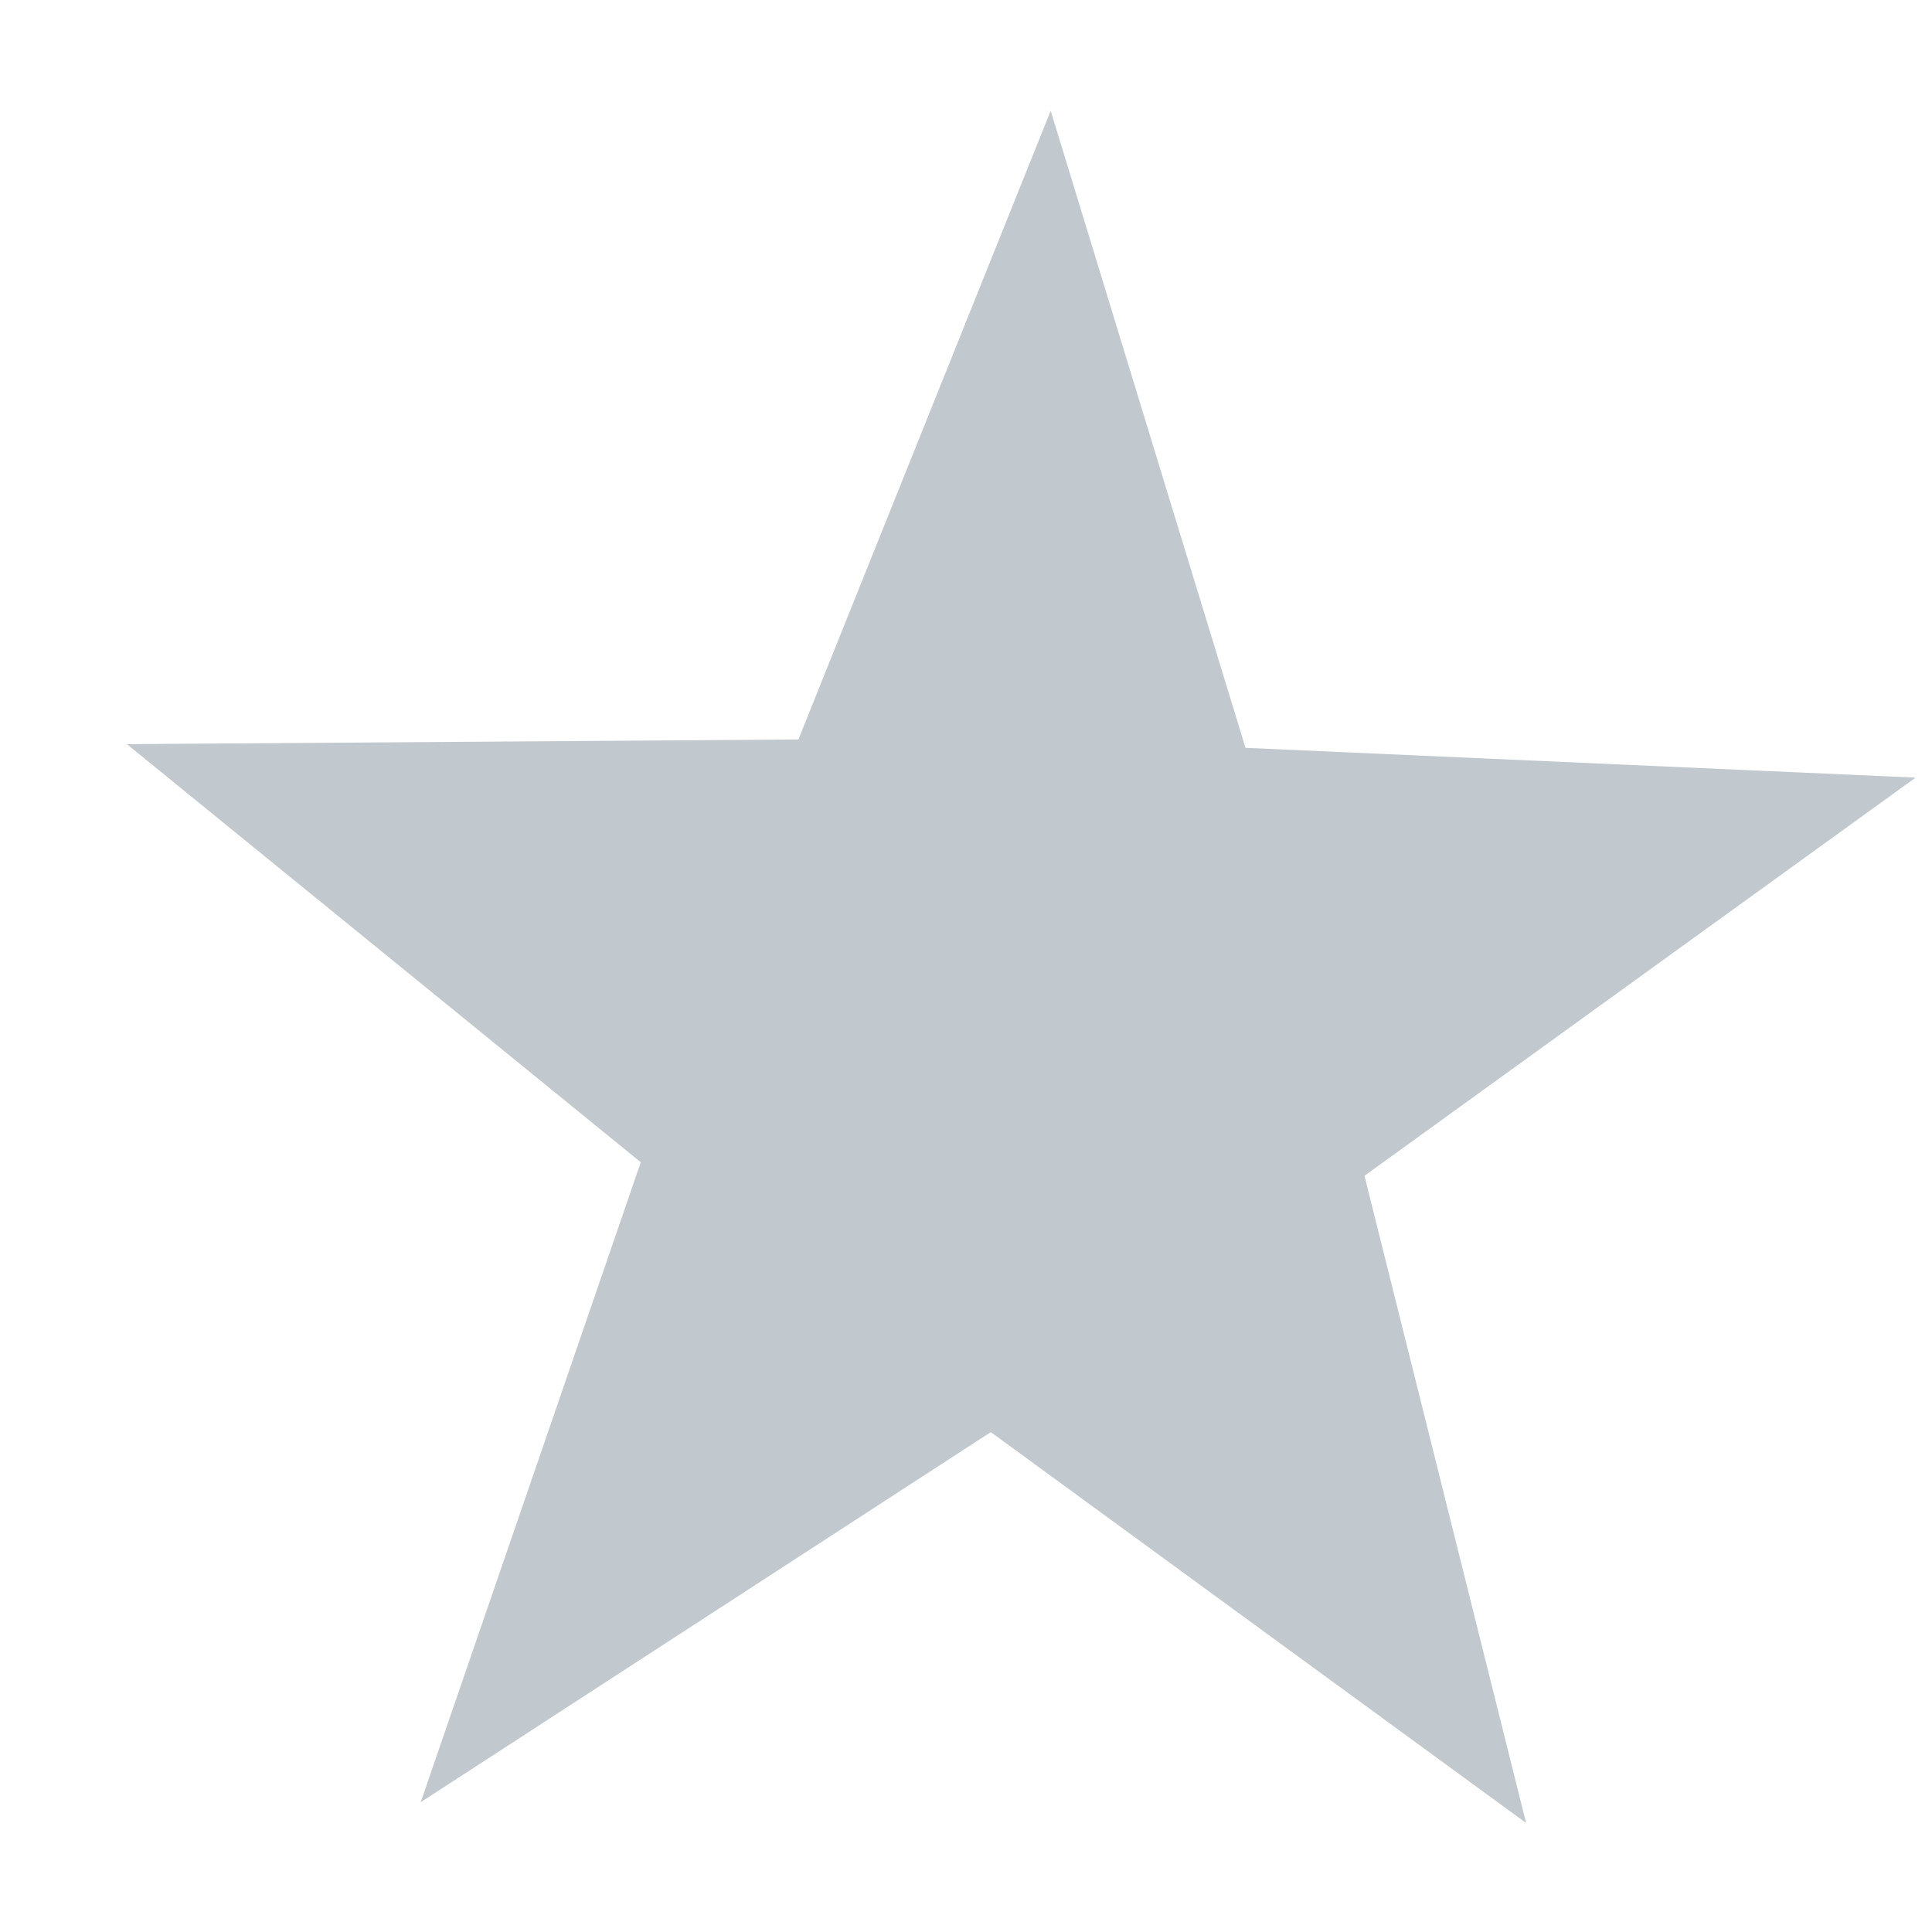
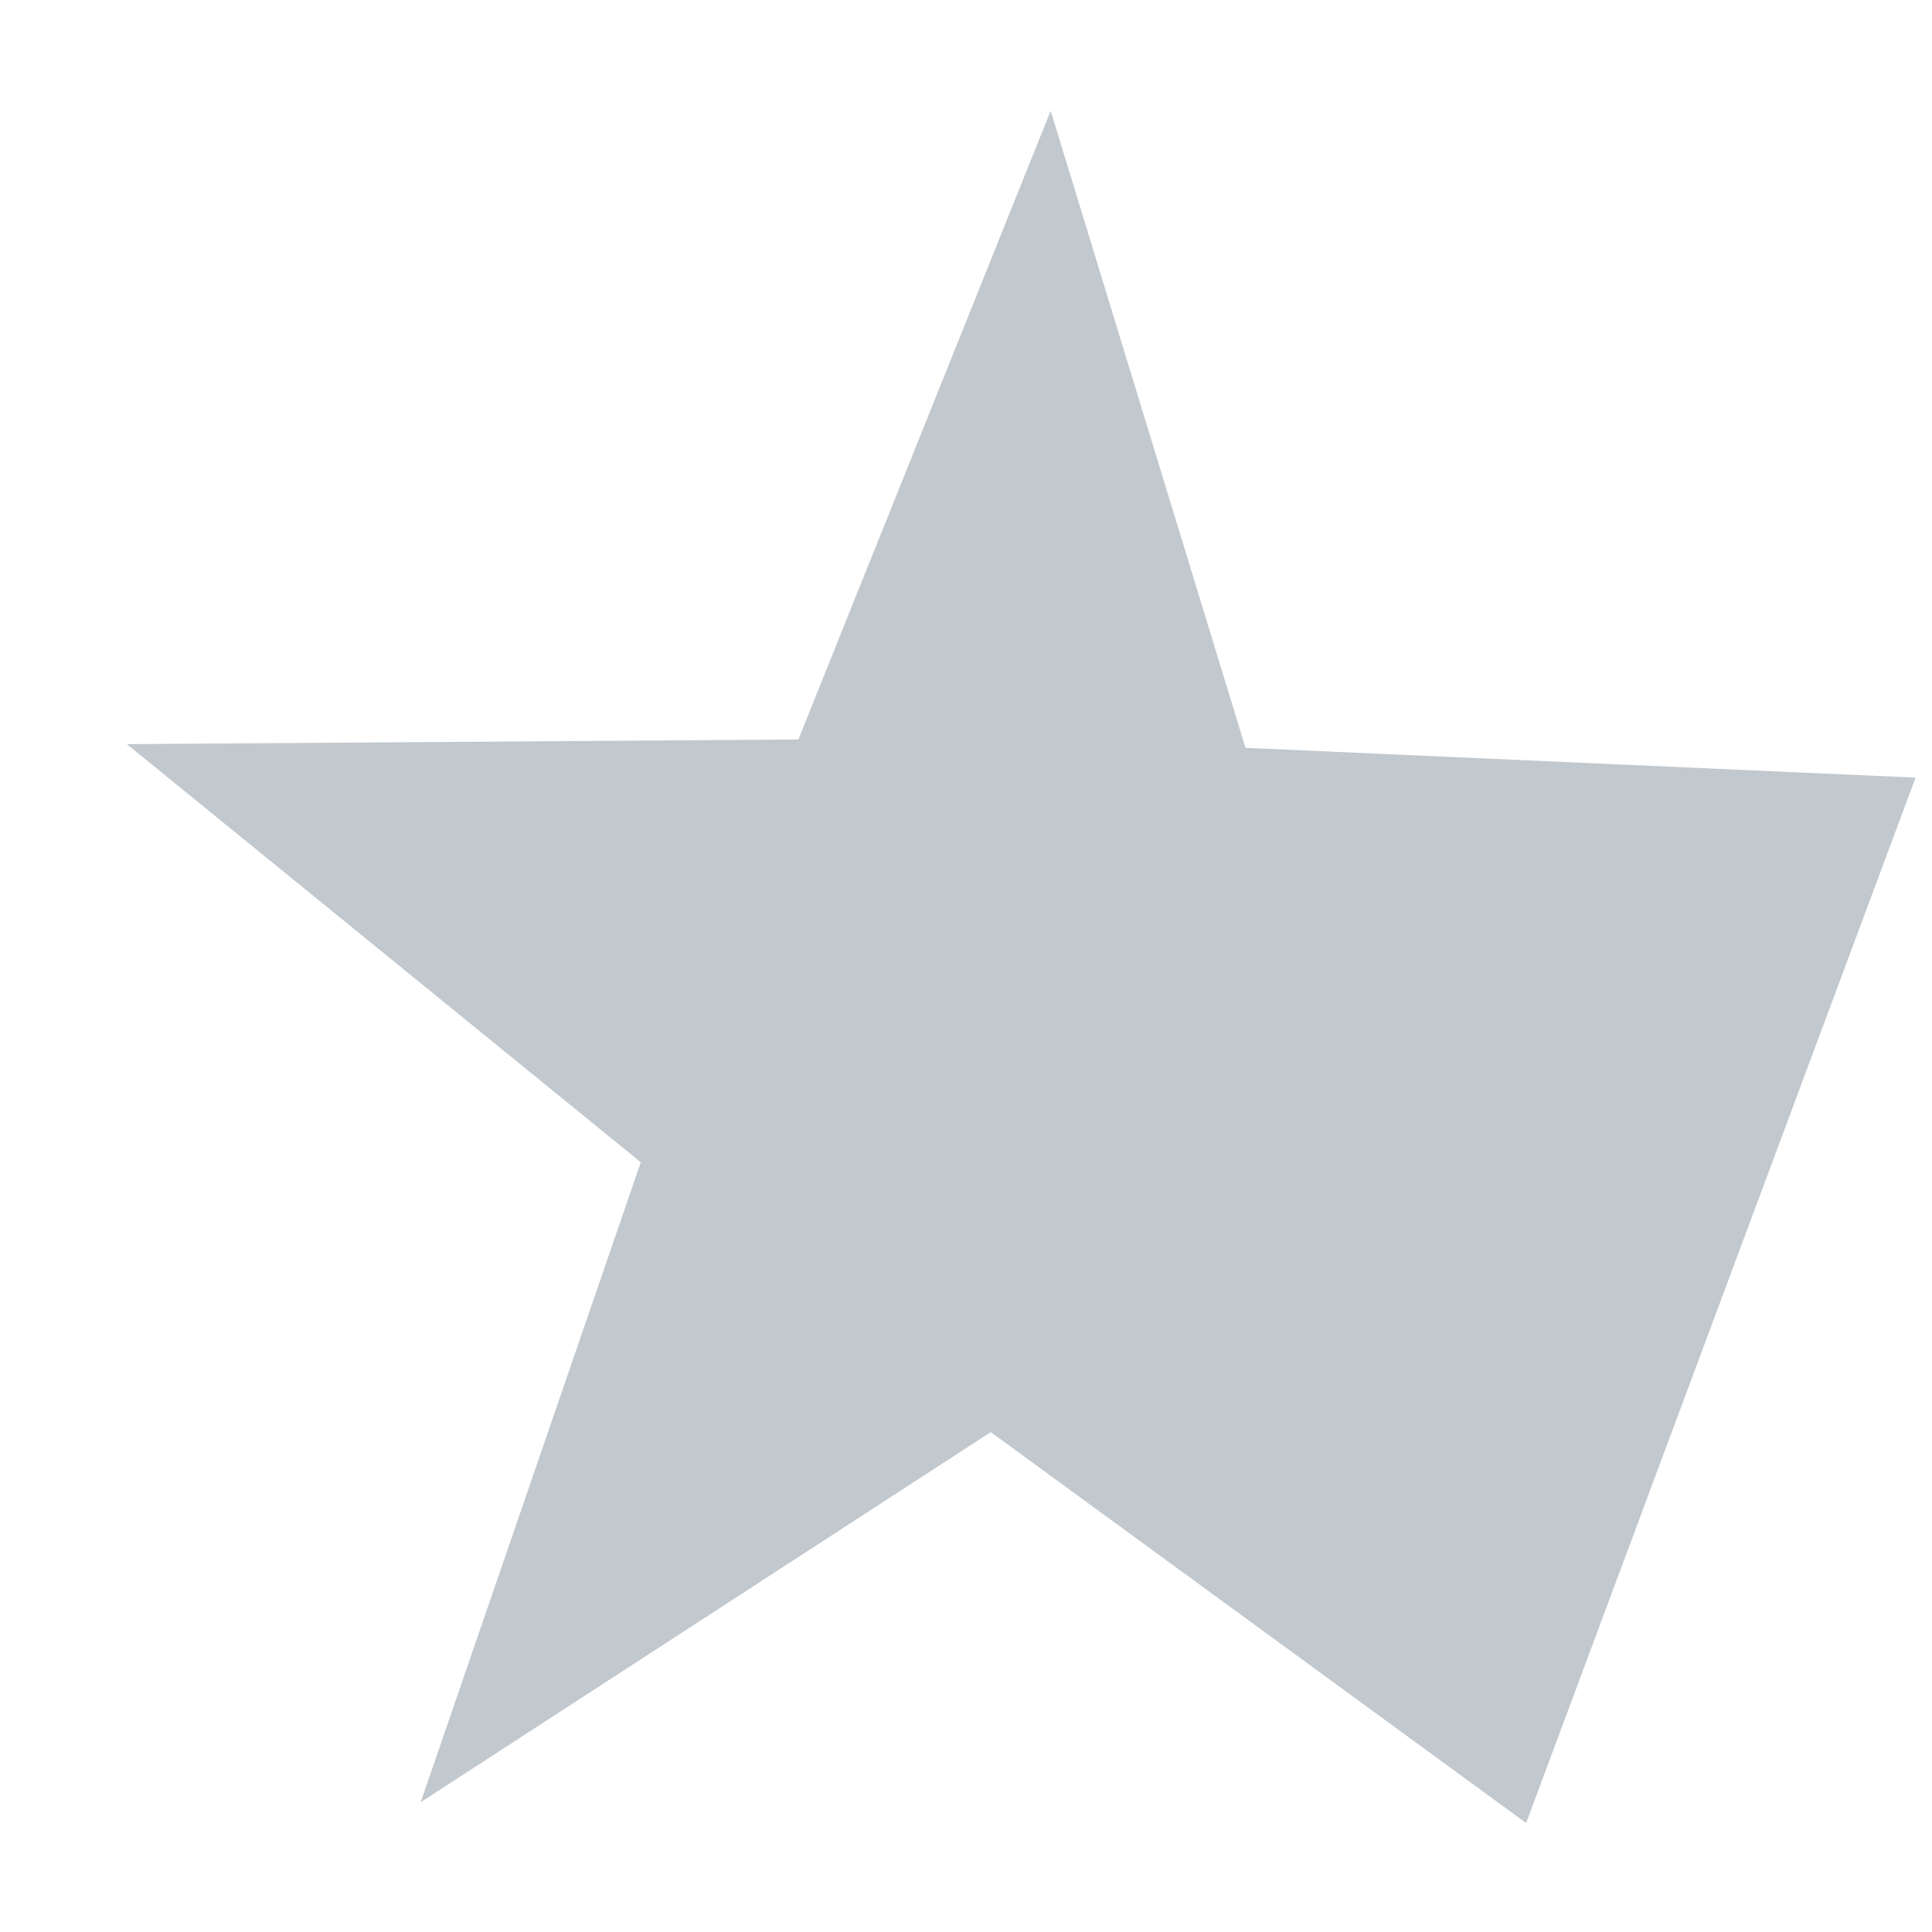
<svg xmlns="http://www.w3.org/2000/svg" width="12" height="12" viewBox="0 0 12 12" fill="none">
-   <path d="M11.898 4.83L8.475 7.303L9.479 11.323L6.154 8.895L2.613 11.194L3.98 7.219L0.788 4.622L4.959 4.593L6.526 0.688L7.736 4.645L11.898 4.83Z" fill="#C1C8CE" />
+   <path d="M11.898 4.83L9.479 11.323L6.154 8.895L2.613 11.194L3.98 7.219L0.788 4.622L4.959 4.593L6.526 0.688L7.736 4.645L11.898 4.83Z" fill="#C1C8CE" />
</svg>